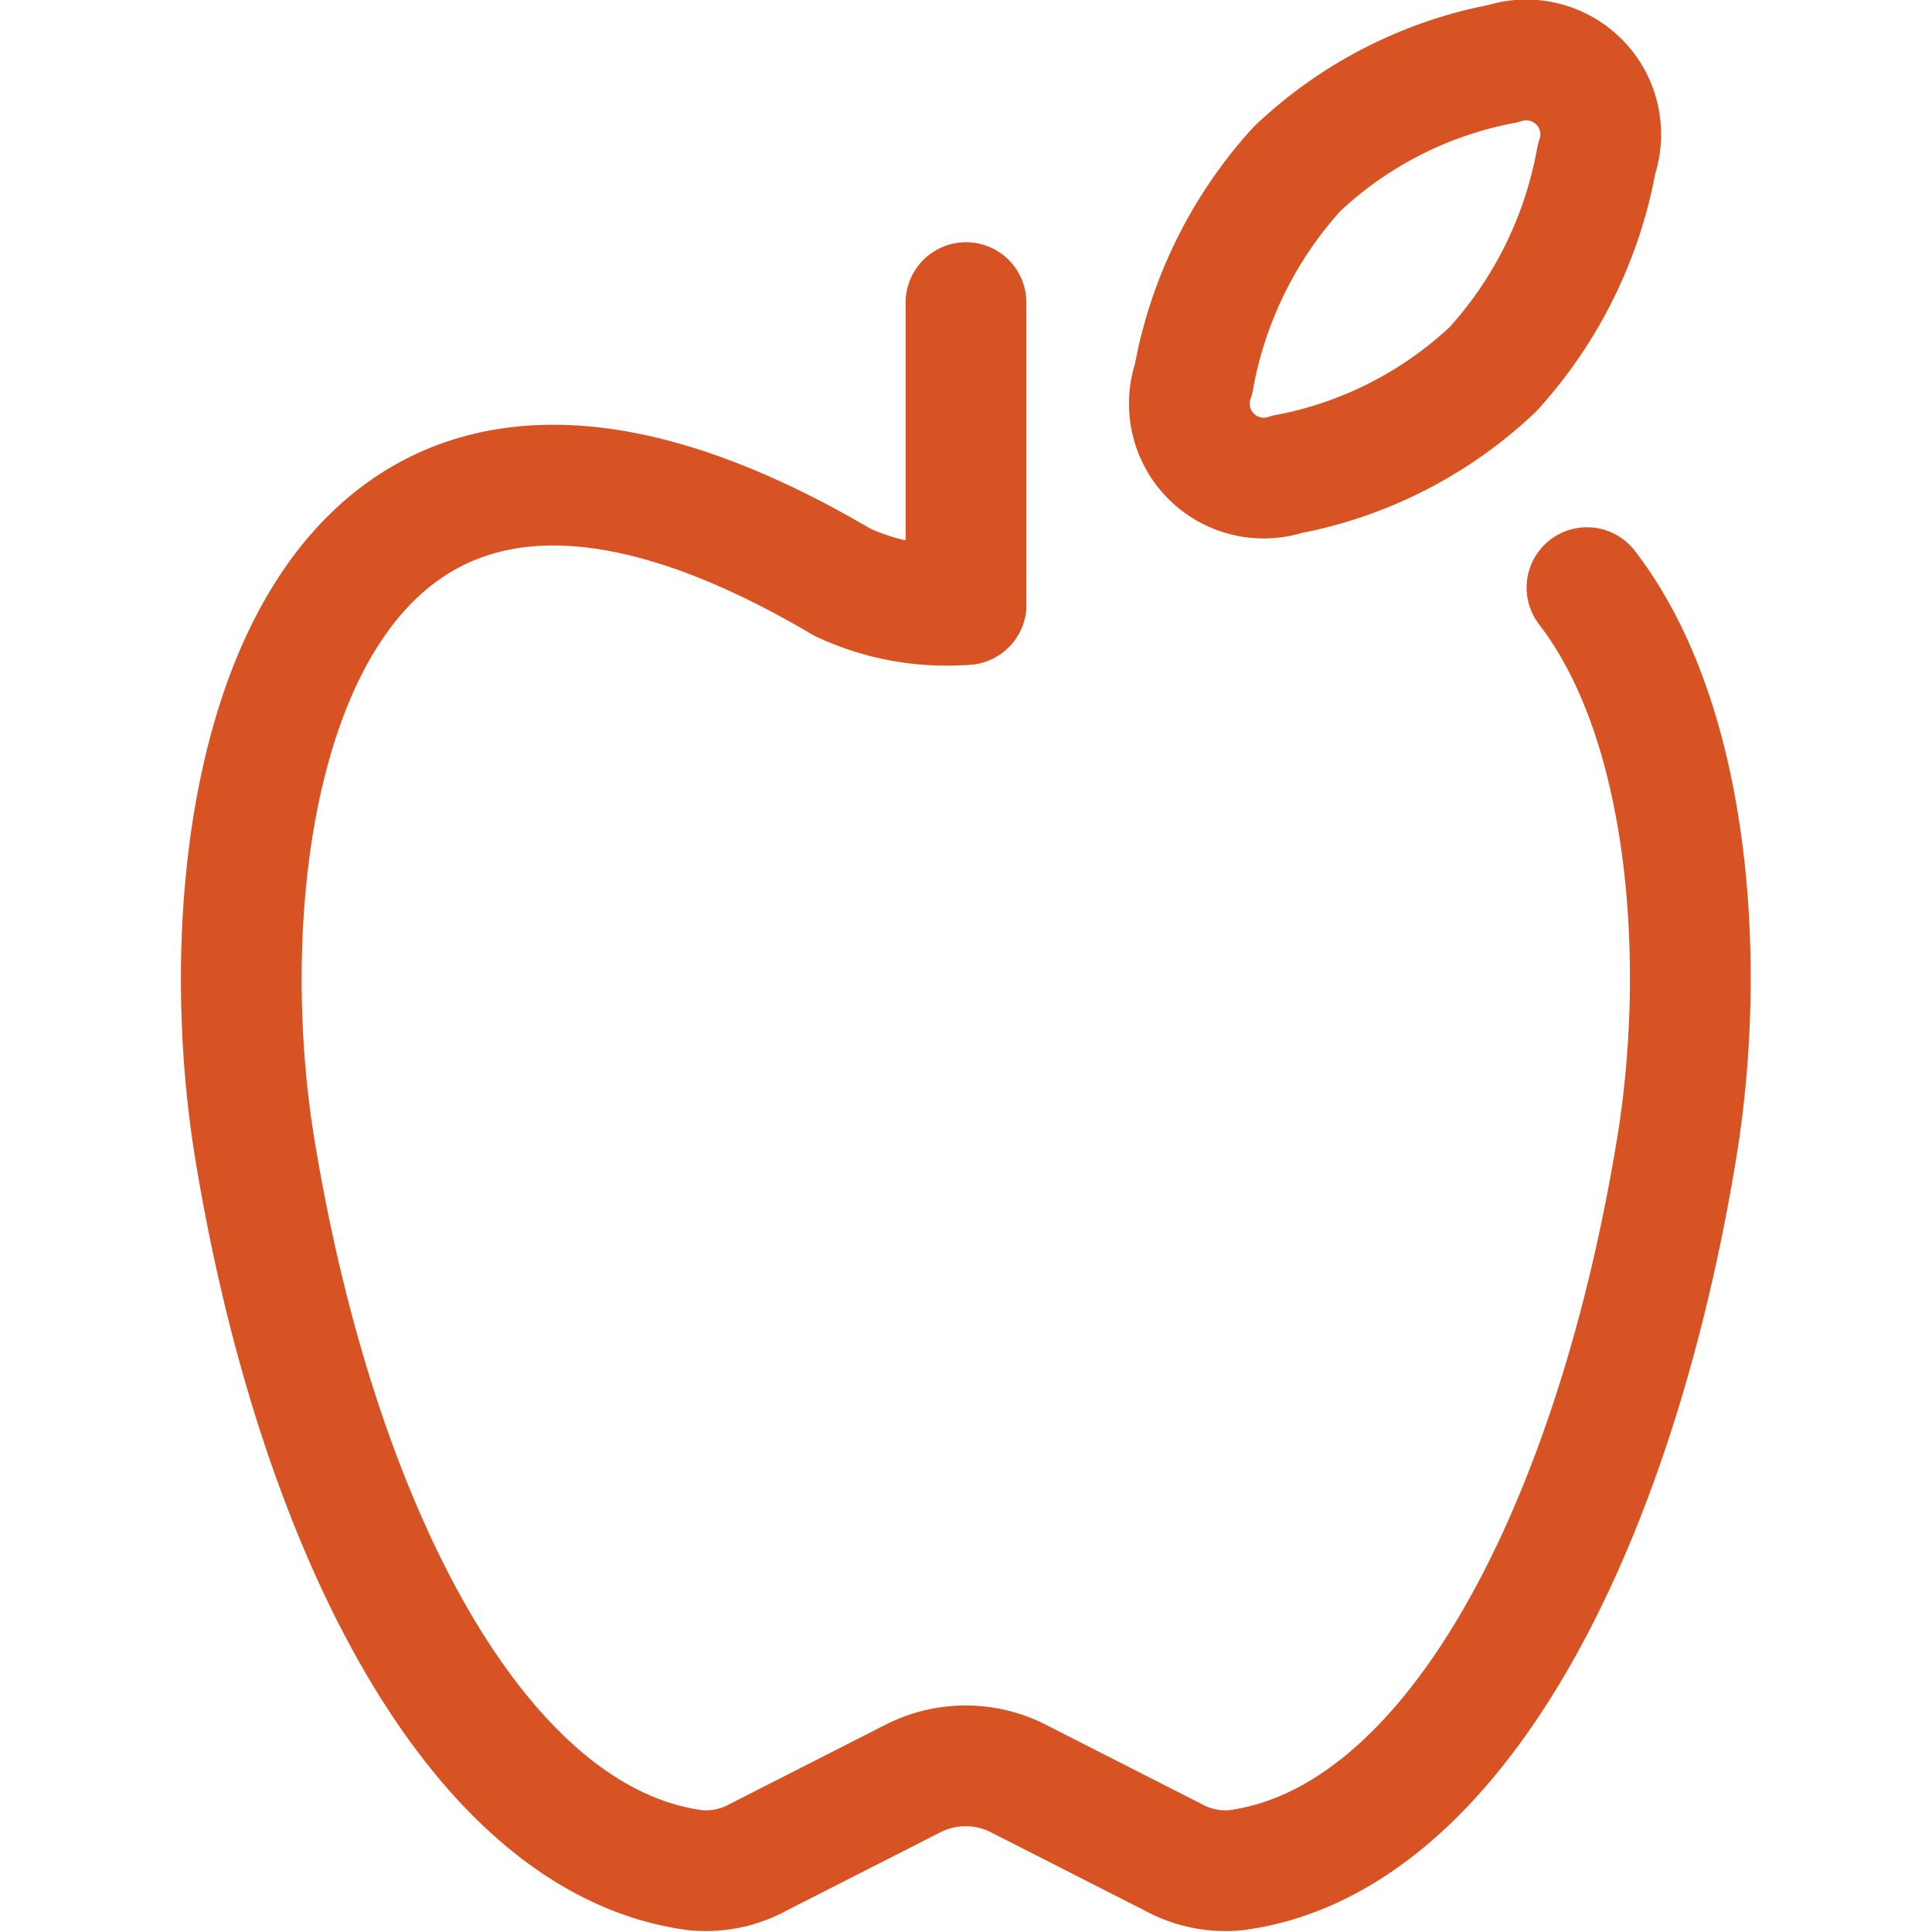
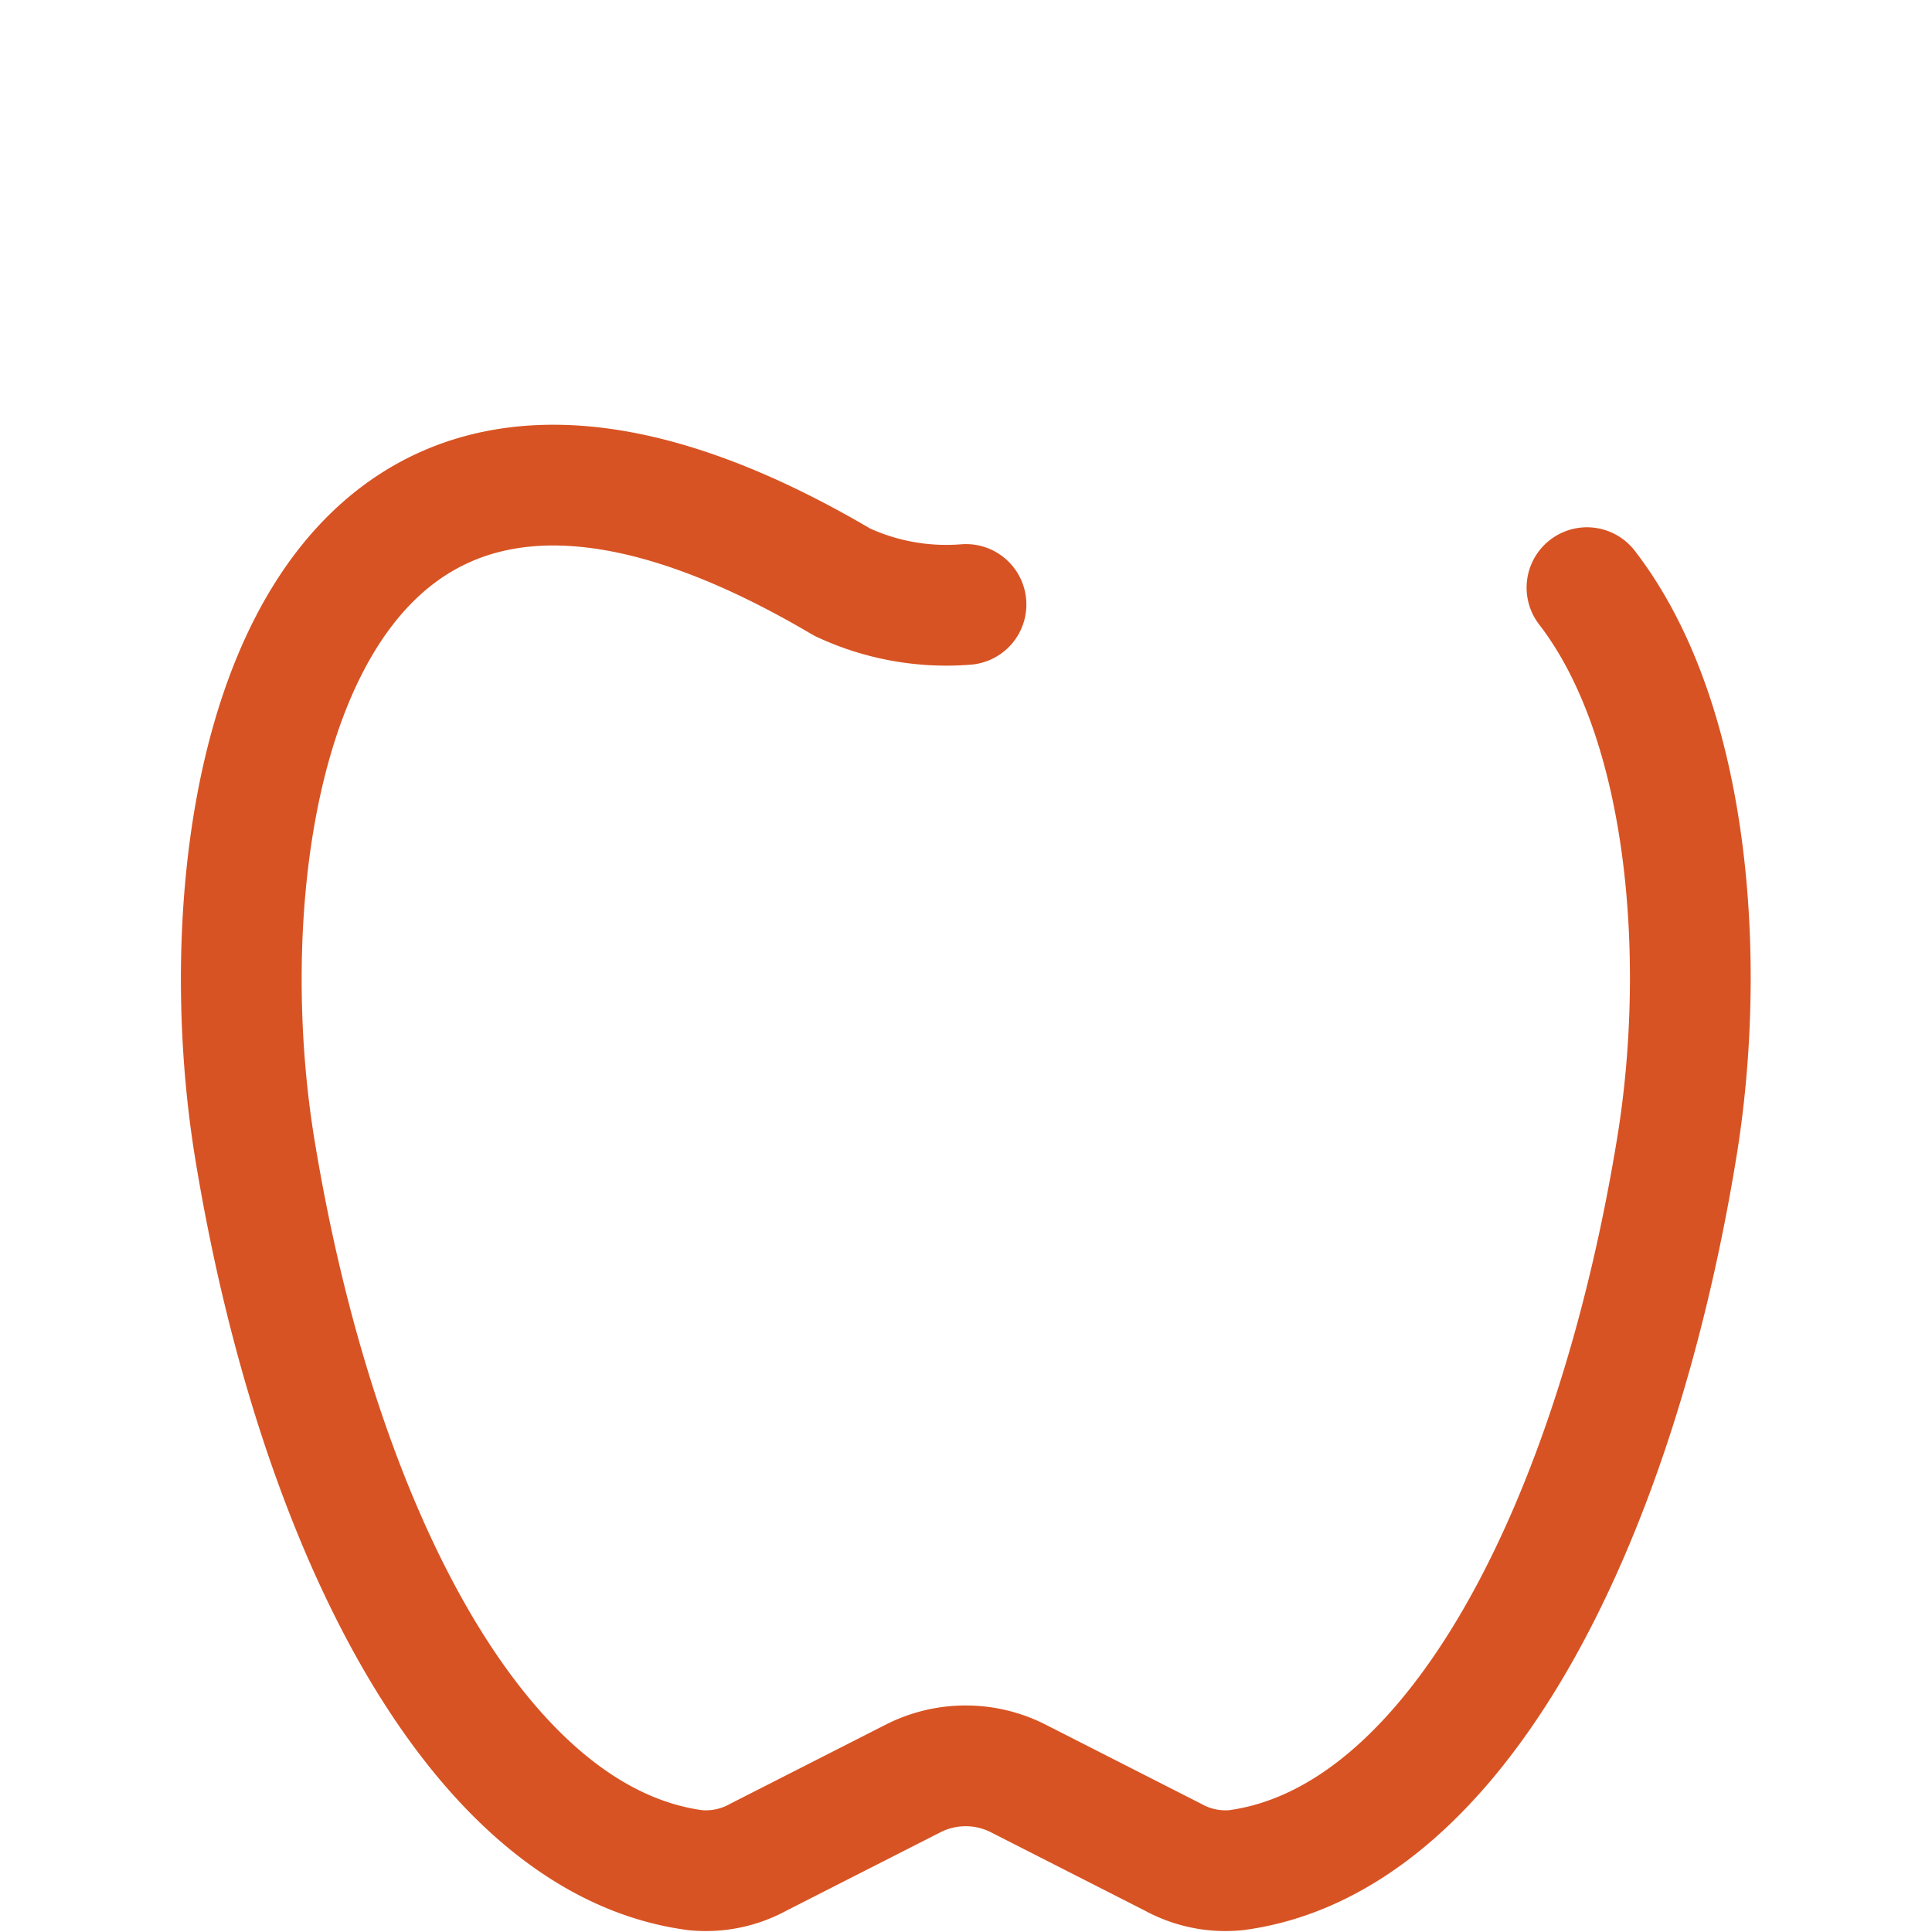
<svg xmlns="http://www.w3.org/2000/svg" viewBox="0 0 48 48">
  <g transform="matrix(2,0,0,2,0,0)">
    <path d="M12,7.509a3.053,3.053,0,0,1-1.537-.277c-6.747-3.983-7.982,2.828-7.3,7.027.764,4.67,2.744,8.609,5.474,8.973a1.351,1.351,0,0,0,.785-.162l1.916-.975a1.441,1.441,0,0,1,1.316,0l1.916.975a1.351,1.351,0,0,0,.785.162c2.73-.364,4.71-4.3,5.474-8.973C21.2,12,21.015,8.986,19.714,7.3" fill="none" stroke="#d85323" stroke-linecap="round" stroke-linejoin="round" stroke-width="1.5" />
-     <path d="M18.549,4.584a5.1,5.1,0,0,1-2.56,1.308.924.924,0,0,1-1.162-1.184A5.253,5.253,0,0,1,16.111,2.1,5.086,5.086,0,0,1,18.671.791a.925.925,0,0,1,1.162,1.184A5.264,5.264,0,0,1,18.549,4.584Z" fill="none" stroke="#d85323" stroke-linecap="round" stroke-linejoin="round" stroke-width="1.5" />
-     <path d="M12 3.759L12 7.509" fill="none" stroke="#d85323" stroke-linecap="round" stroke-linejoin="round" stroke-width="1.5" />
  </g>
</svg>